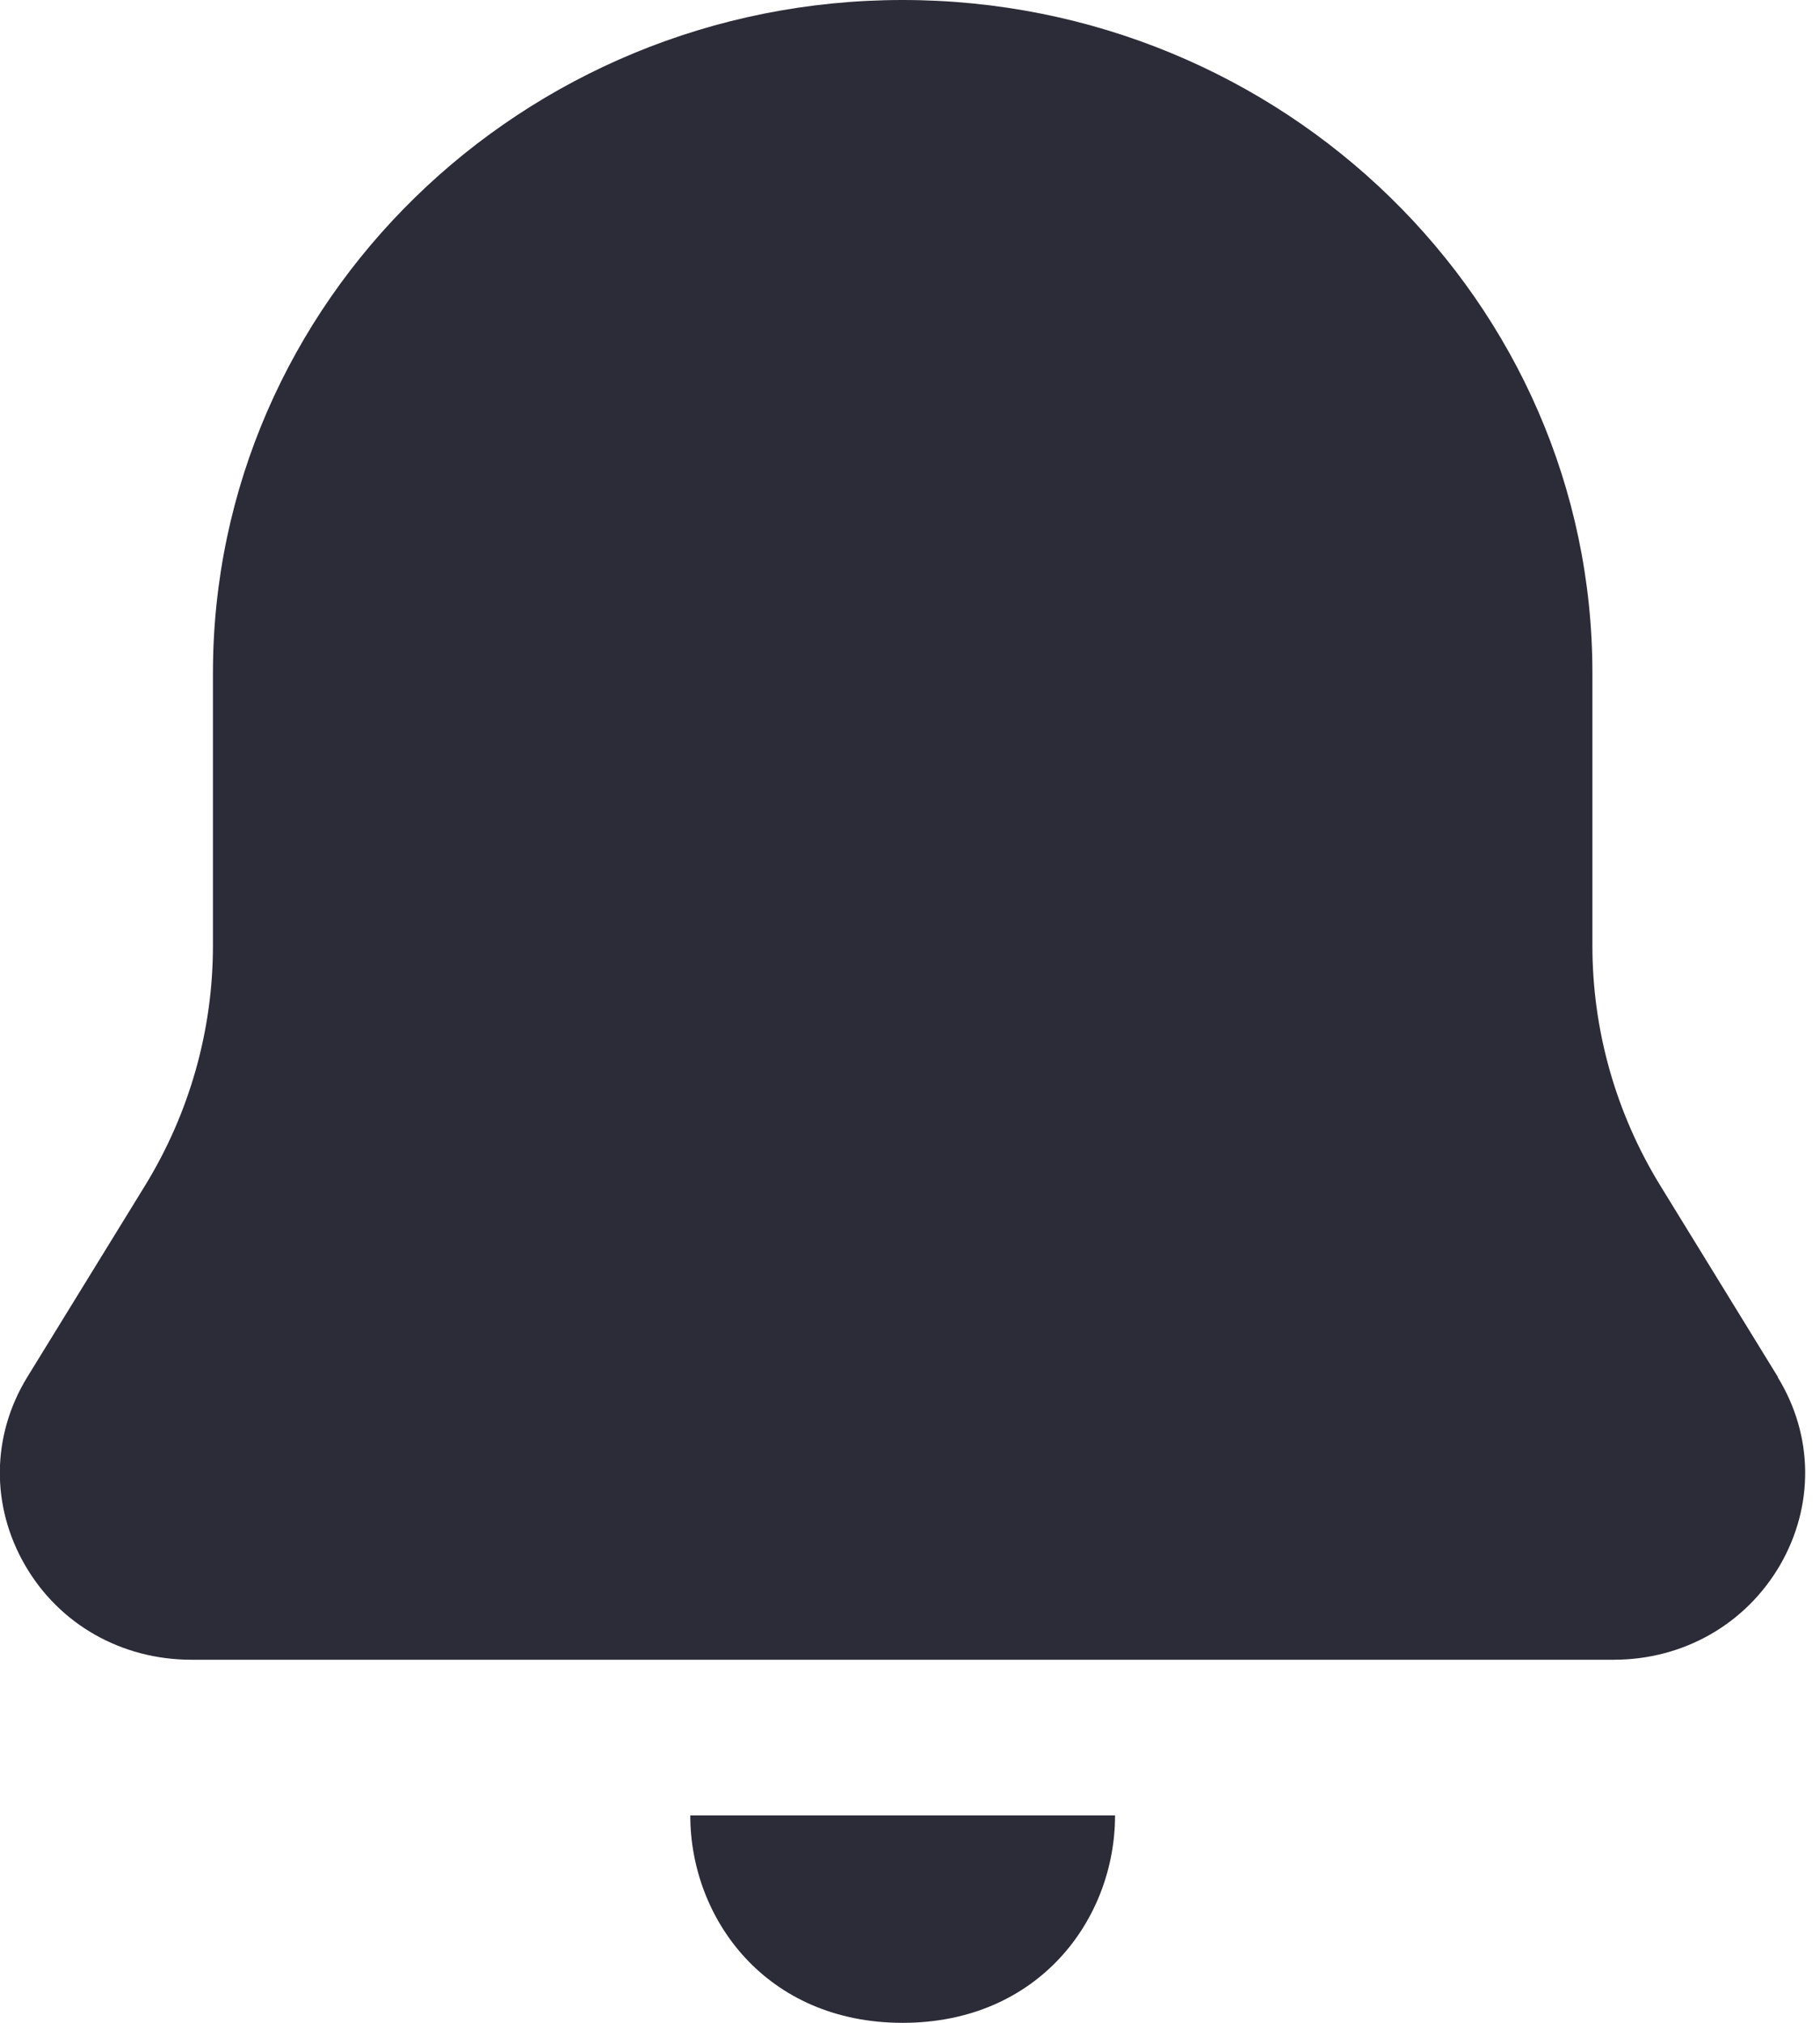
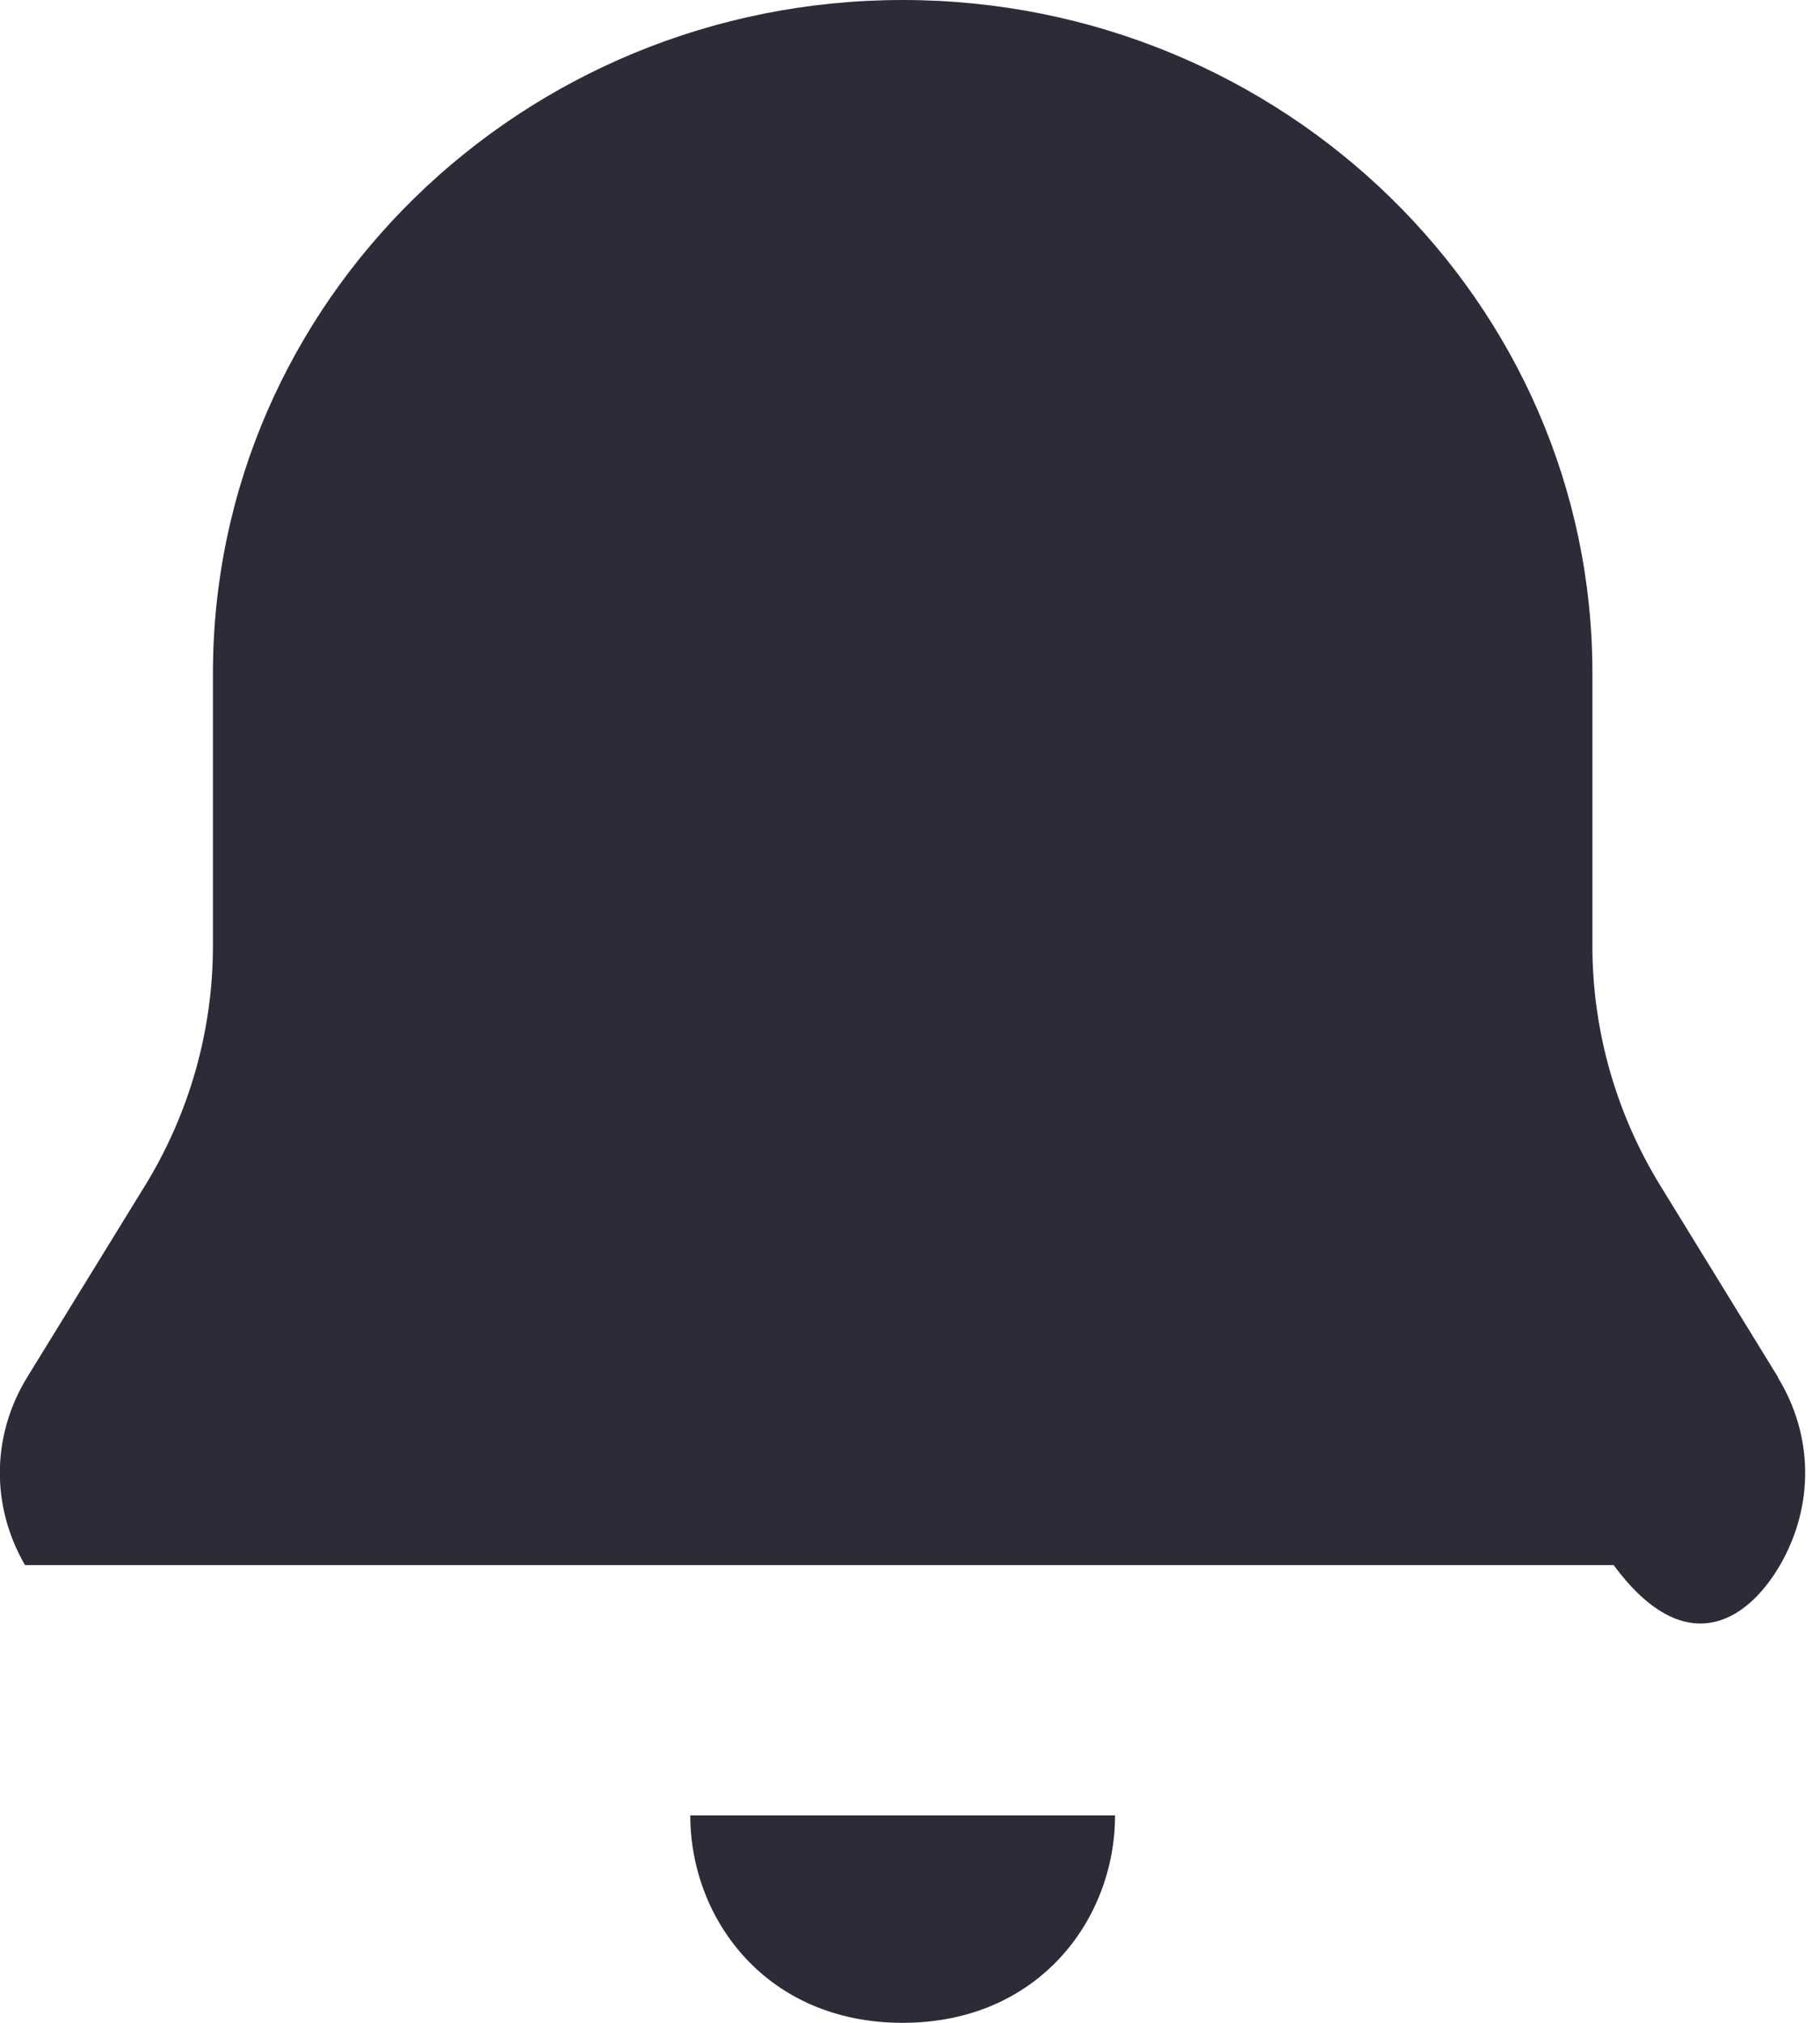
<svg xmlns="http://www.w3.org/2000/svg" width="18" height="20" viewBox="0 0 18 20" fill="none">
-   <path d="M6.827 17.949H11.028C11.028 18.974 10.274 20 8.927 20C7.58 20 6.827 18.974 6.827 17.949ZM17.584 13.615L16.421 11.723C15.98 11.005 15.749 10.185 15.749 9.351V6.656C15.751 2.985 12.69 0 8.927 0C5.165 0 2.106 2.985 2.106 6.656V9.351C2.106 10.185 1.875 11.005 1.434 11.723L0.27 13.615C-0.084 14.192 -0.092 14.887 0.247 15.474C0.586 16.061 1.203 16.41 1.893 16.41H15.959C16.649 16.41 17.264 16.059 17.605 15.474C17.944 14.887 17.936 14.192 17.581 13.615H17.584Z" fill="#2C2B38" />
+   <path d="M6.827 17.949H11.028C11.028 18.974 10.274 20 8.927 20C7.58 20 6.827 18.974 6.827 17.949ZM17.584 13.615L16.421 11.723C15.98 11.005 15.749 10.185 15.749 9.351V6.656C15.751 2.985 12.69 0 8.927 0C5.165 0 2.106 2.985 2.106 6.656V9.351C2.106 10.185 1.875 11.005 1.434 11.723L0.27 13.615C-0.084 14.192 -0.092 14.887 0.247 15.474H15.959C16.649 16.41 17.264 16.059 17.605 15.474C17.944 14.887 17.936 14.192 17.581 13.615H17.584Z" fill="#2C2B38" />
</svg>